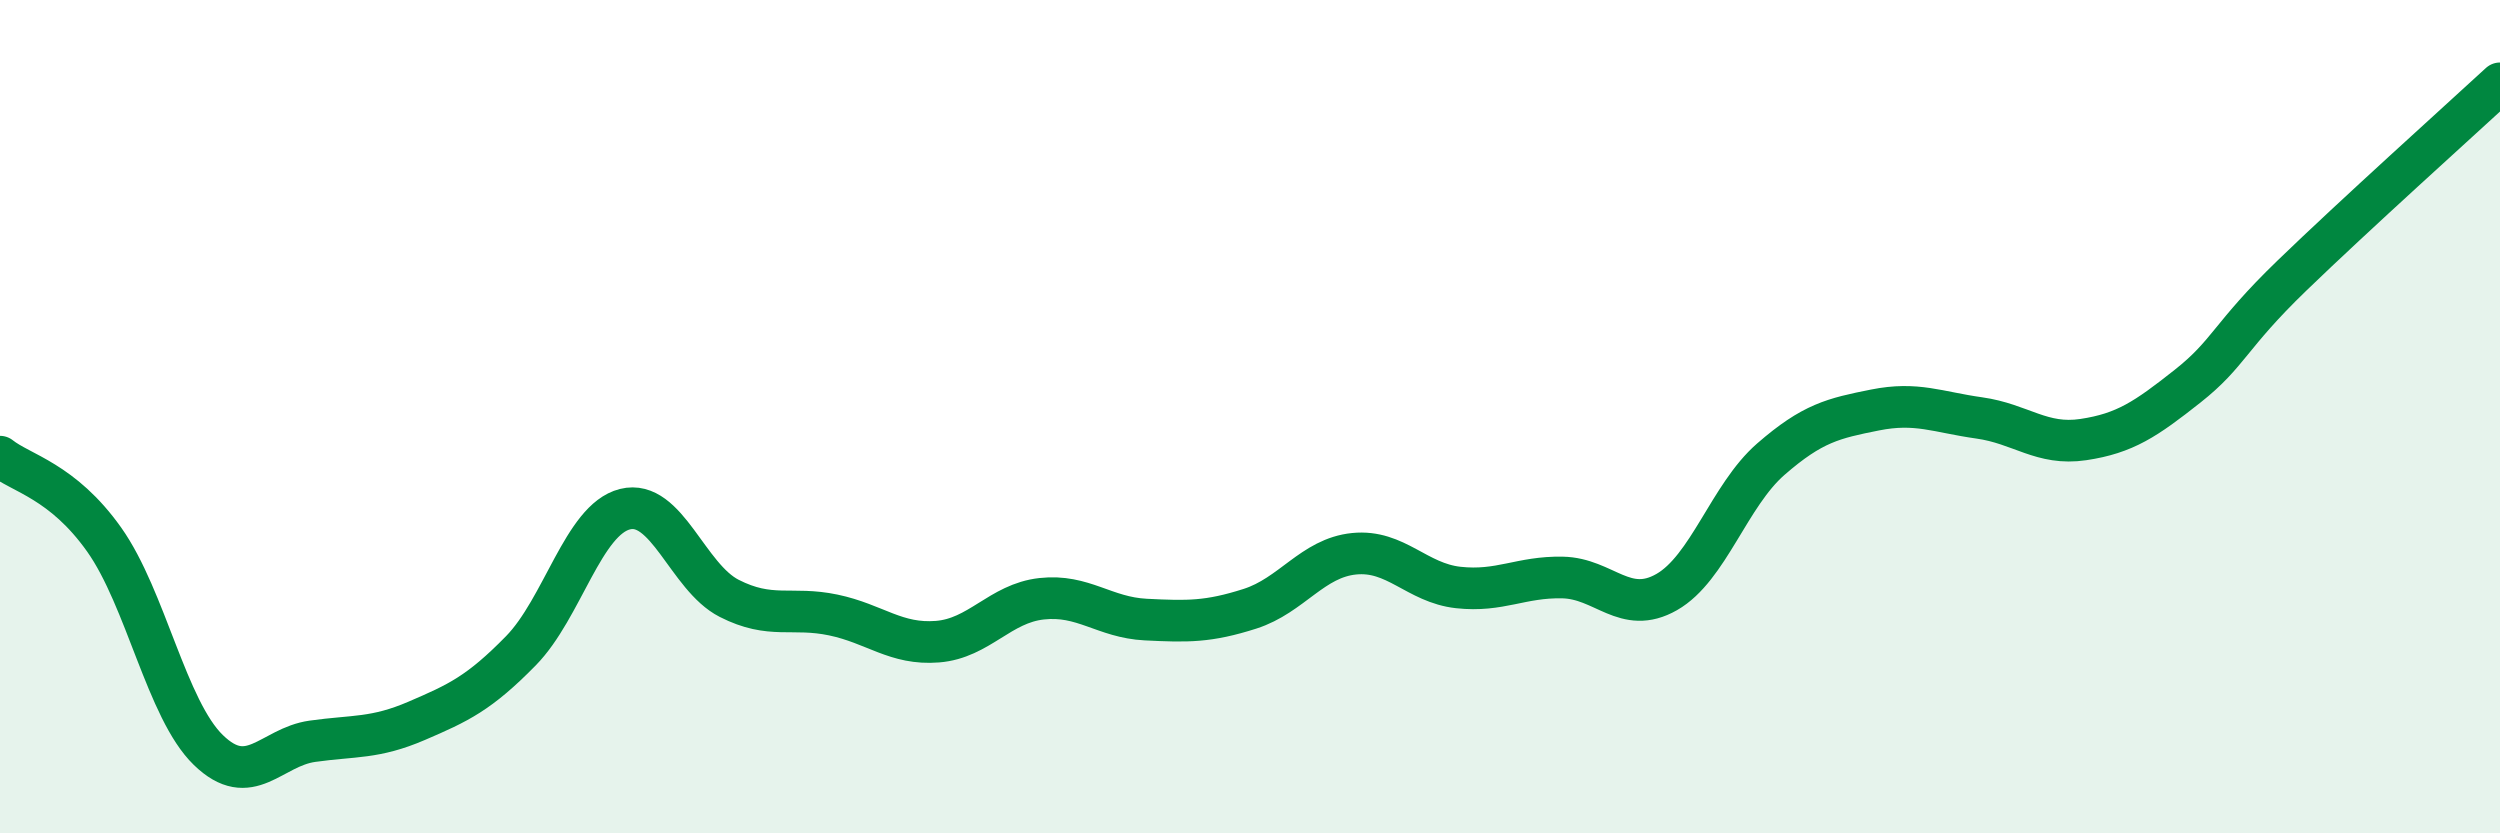
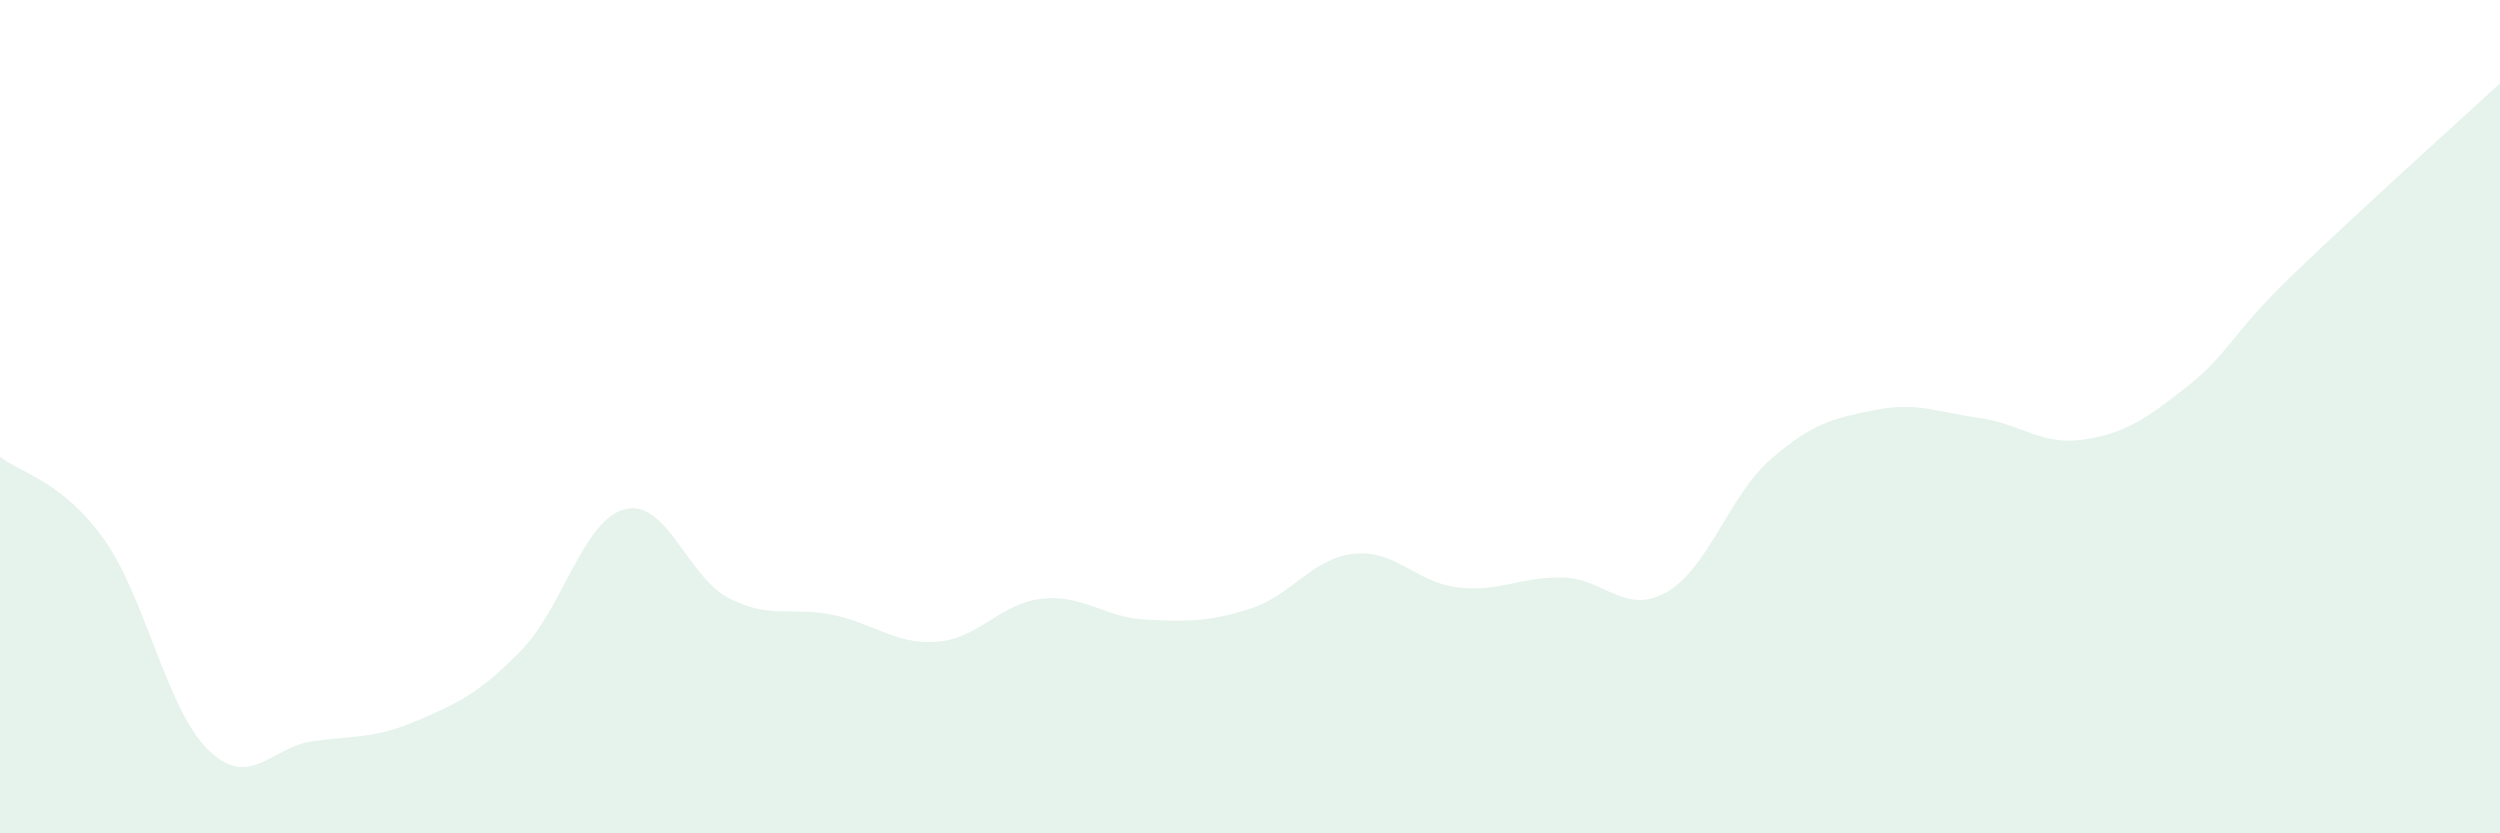
<svg xmlns="http://www.w3.org/2000/svg" width="60" height="20" viewBox="0 0 60 20">
  <path d="M 0,10.96 C 0.5,11.36 1.5,11.54 2.5,12.95 C 3.5,14.36 4,17.03 5,18 C 6,18.97 6.5,17.93 7.5,17.79 C 8.5,17.65 9,17.73 10,17.3 C 11,16.87 11.5,16.64 12.5,15.62 C 13.5,14.6 14,12.47 15,12.22 C 16,11.97 16.5,13.85 17.5,14.36 C 18.5,14.87 19,14.55 20,14.76 C 21,14.97 21.5,15.48 22.5,15.4 C 23.5,15.32 24,14.48 25,14.37 C 26,14.26 26.5,14.82 27.5,14.87 C 28.5,14.92 29,14.93 30,14.61 C 31,14.29 31.5,13.39 32.5,13.29 C 33.5,13.19 34,13.99 35,14.1 C 36,14.21 36.5,13.84 37.5,13.86 C 38.5,13.88 39,14.78 40,14.21 C 41,13.64 41.5,11.89 42.5,11.02 C 43.5,10.15 44,10.04 45,9.84 C 46,9.64 46.5,9.89 47.5,10.03 C 48.5,10.17 49,10.7 50,10.55 C 51,10.4 51.5,10.06 52.5,9.27 C 53.5,8.48 53.5,8.07 55,6.62 C 56.5,5.17 59,2.92 60,2L60 20L0 20Z" fill="#008740" opacity="0.1" stroke-linecap="round" stroke-linejoin="round" />
-   <path d="M 0,10.96 C 0.5,11.36 1.5,11.54 2.5,12.95 C 3.5,14.36 4,17.03 5,18 C 6,18.97 6.5,17.93 7.5,17.79 C 8.5,17.65 9,17.73 10,17.3 C 11,16.87 11.5,16.64 12.5,15.62 C 13.5,14.6 14,12.47 15,12.22 C 16,11.97 16.5,13.85 17.5,14.36 C 18.5,14.87 19,14.55 20,14.76 C 21,14.97 21.5,15.48 22.5,15.4 C 23.5,15.32 24,14.48 25,14.37 C 26,14.26 26.5,14.82 27.5,14.87 C 28.5,14.92 29,14.93 30,14.61 C 31,14.29 31.5,13.39 32.5,13.29 C 33.5,13.19 34,13.99 35,14.1 C 36,14.21 36.5,13.84 37.5,13.86 C 38.5,13.88 39,14.78 40,14.21 C 41,13.64 41.5,11.89 42.5,11.02 C 43.5,10.15 44,10.04 45,9.84 C 46,9.64 46.5,9.89 47.5,10.03 C 48.5,10.17 49,10.7 50,10.55 C 51,10.4 51.5,10.06 52.5,9.27 C 53.5,8.48 53.5,8.07 55,6.62 C 56.5,5.17 59,2.92 60,2" stroke="#008740" stroke-width="1" fill="none" stroke-linecap="round" stroke-linejoin="round" />
</svg>